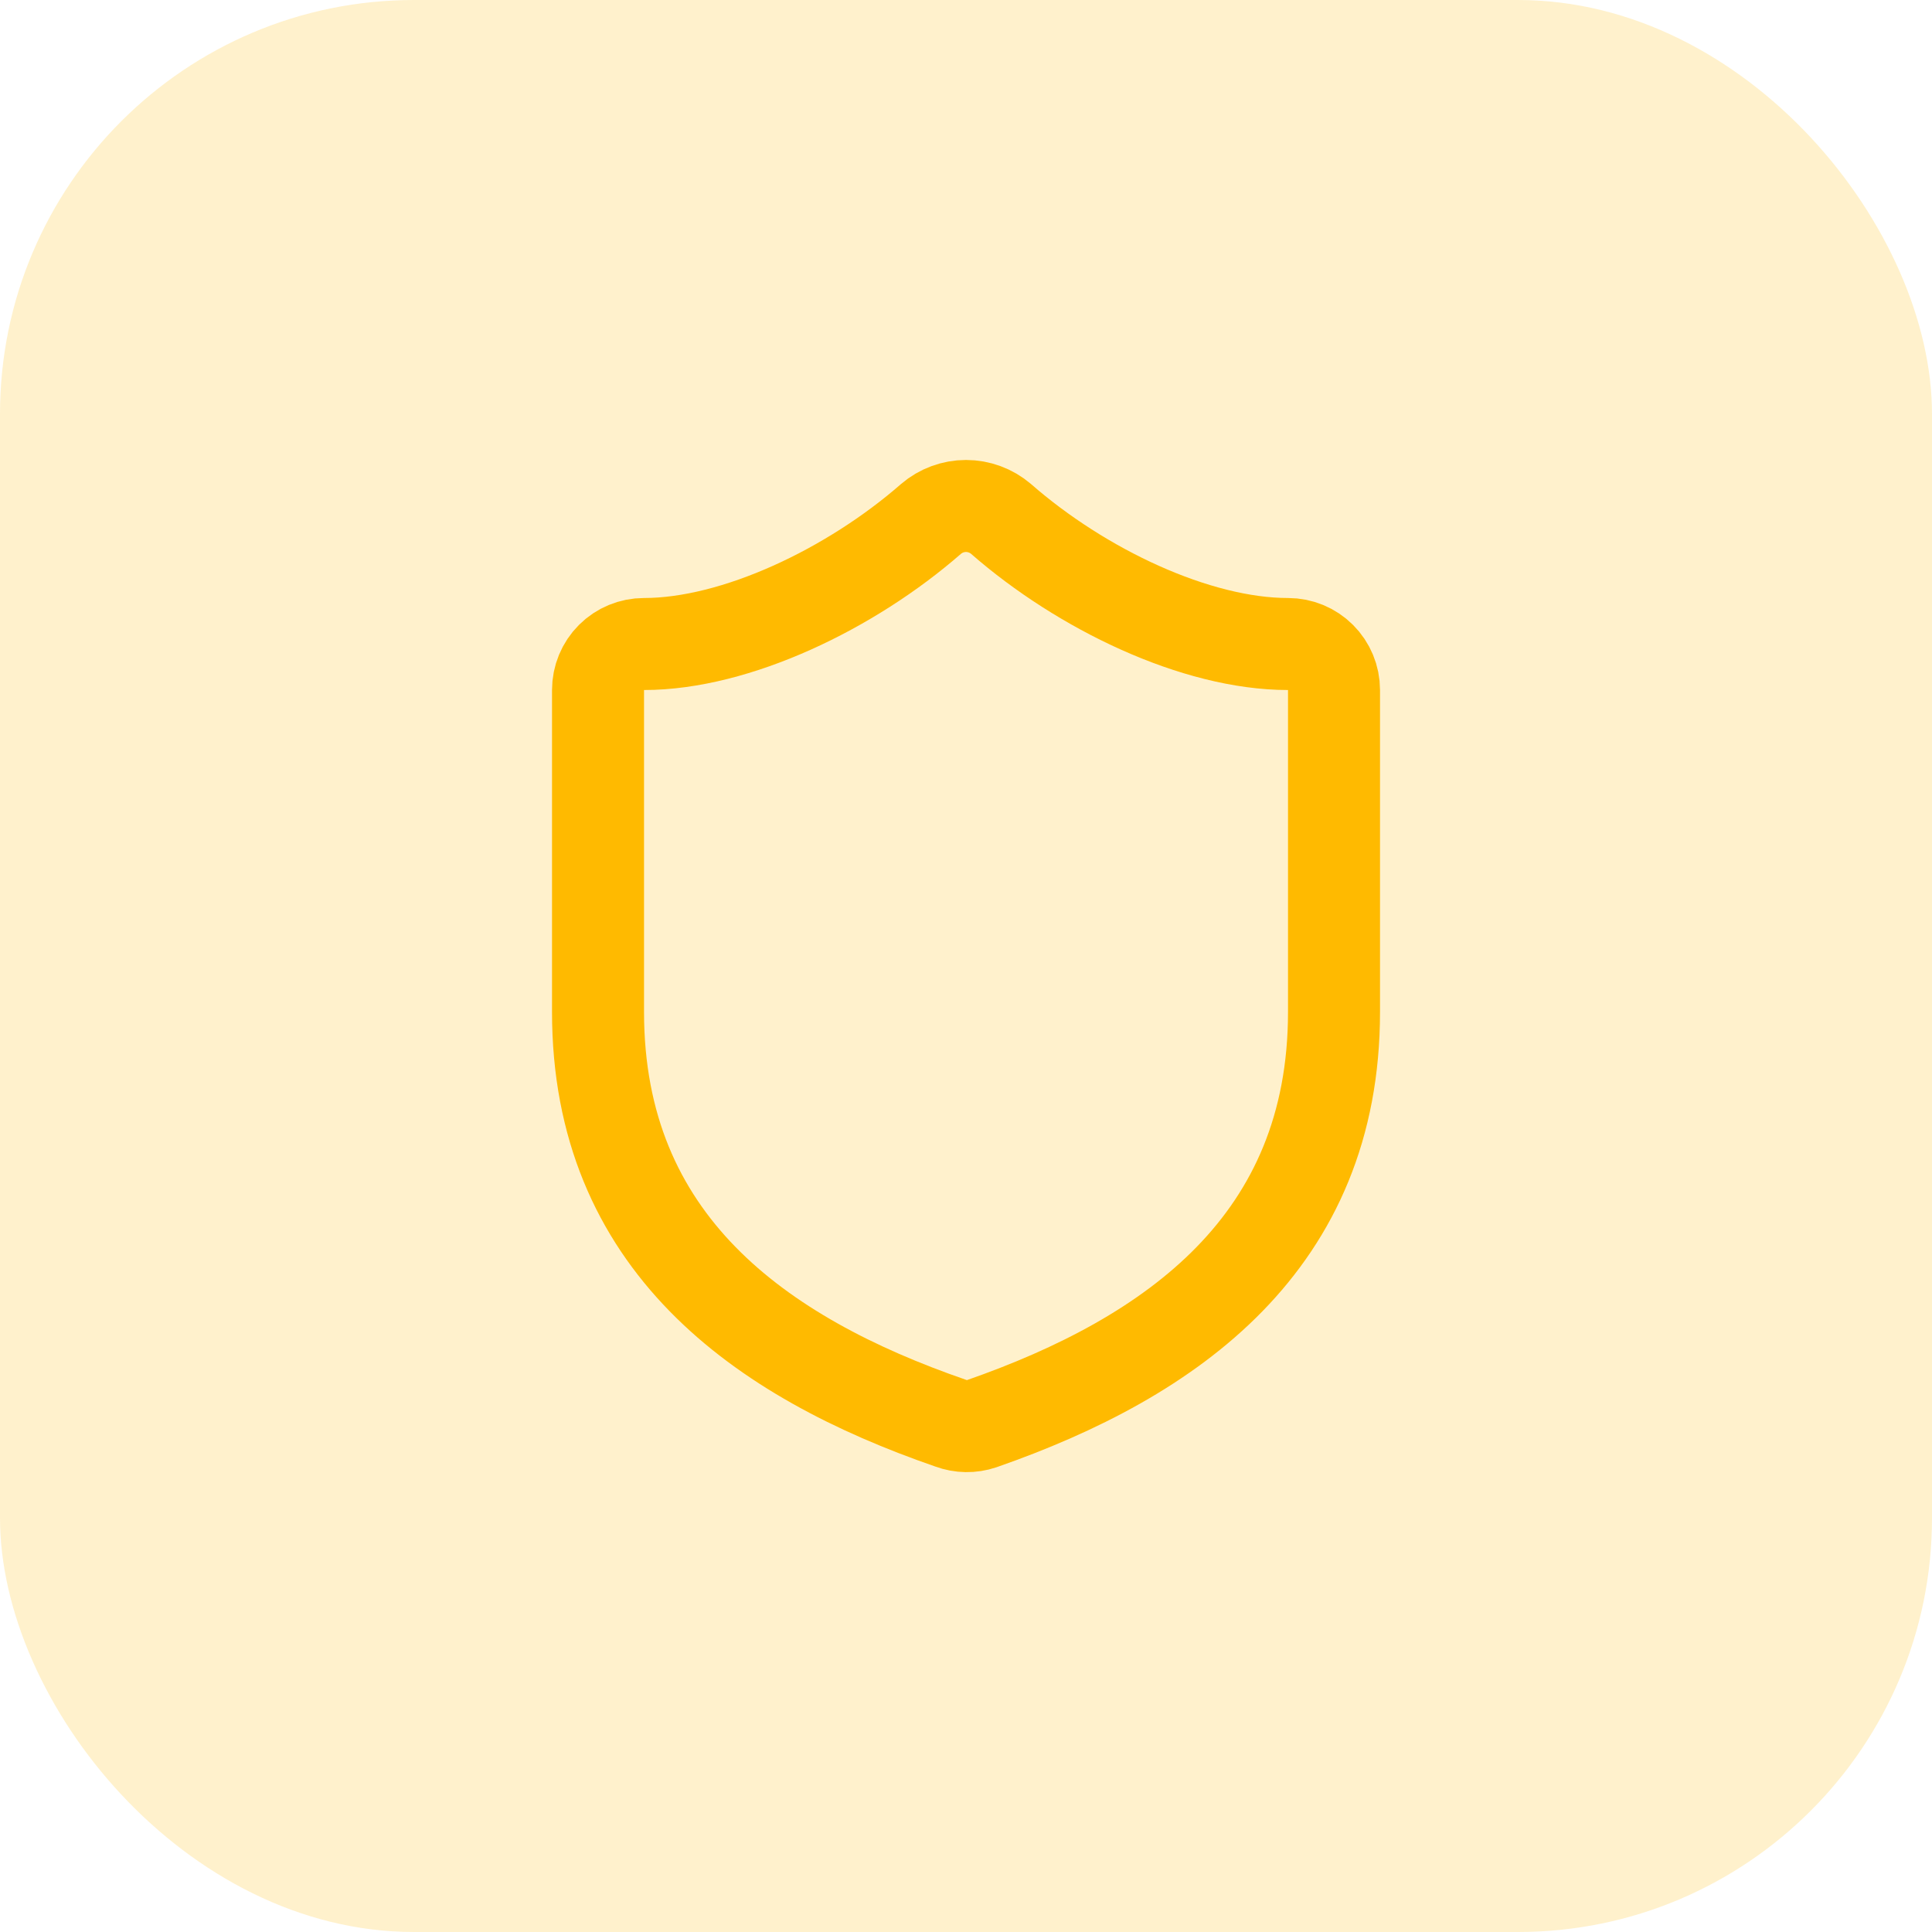
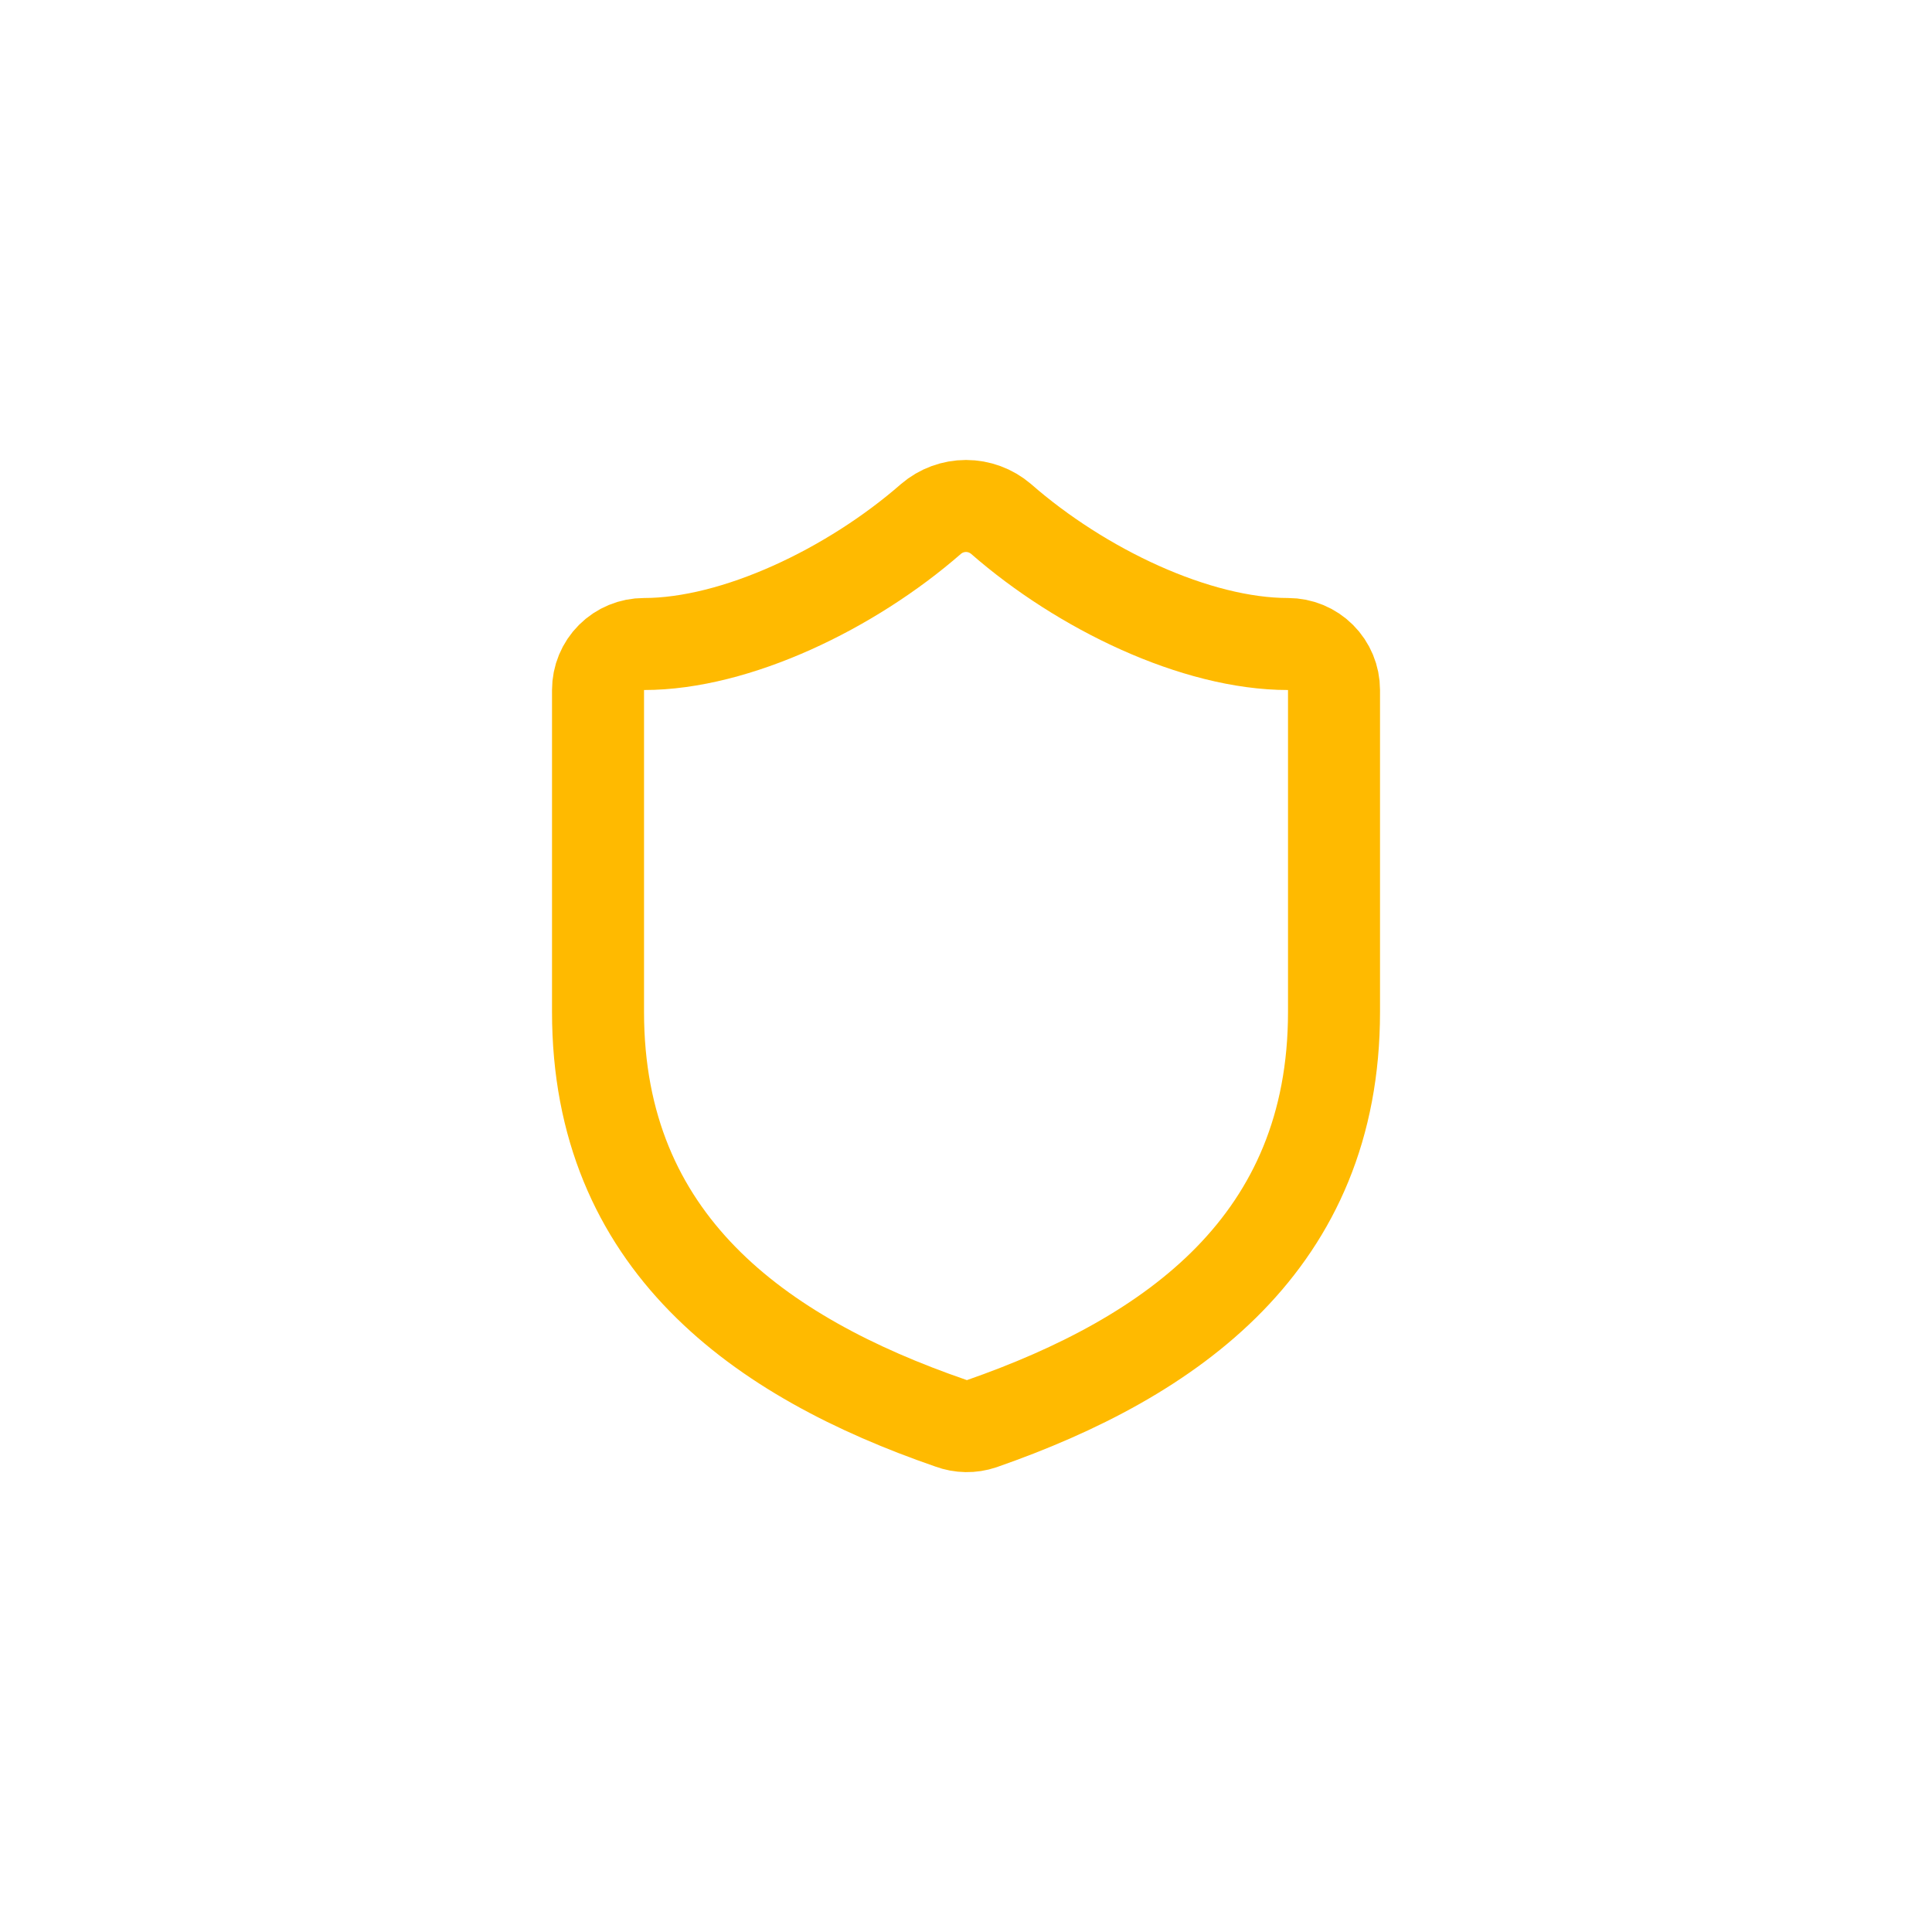
<svg xmlns="http://www.w3.org/2000/svg" width="56" height="56" viewBox="0 0 56 56" fill="none">
-   <rect width="56" height="56" rx="12" fill="#FFBA00" fill-opacity="0.2" />
-   <path d="M38.667 29.333C38.667 36 34 39.333 28.453 41.267C28.163 41.365 27.848 41.36 27.56 41.253C22 39.333 17.334 36 17.334 29.333V20C17.334 19.646 17.474 19.307 17.724 19.057C17.974 18.807 18.313 18.667 18.667 18.667C21.334 18.667 24.667 17.067 26.987 15.04C27.269 14.799 27.629 14.666 28 14.666C28.372 14.666 28.731 14.799 29.014 15.04C31.347 17.08 34.667 18.667 37.334 18.667C37.687 18.667 38.026 18.807 38.276 19.057C38.526 19.307 38.667 19.646 38.667 20V29.333Z" stroke="#FFBA00" stroke-width="2.667" stroke-linecap="round" stroke-linejoin="round" />
+   <path d="M38.667 29.333C38.667 36 34 39.333 28.453 41.267C28.163 41.365 27.848 41.36 27.56 41.253C22 39.333 17.334 36 17.334 29.333V20C17.334 19.646 17.474 19.307 17.724 19.057C17.974 18.807 18.313 18.667 18.667 18.667C21.334 18.667 24.667 17.067 26.987 15.04C27.269 14.799 27.629 14.666 28 14.666C28.372 14.666 28.731 14.799 29.014 15.04C31.347 17.08 34.667 18.667 37.334 18.667C37.687 18.667 38.026 18.807 38.276 19.057C38.526 19.307 38.667 19.646 38.667 20V29.333" stroke="#FFBA00" stroke-width="2.667" stroke-linecap="round" stroke-linejoin="round" />
</svg>